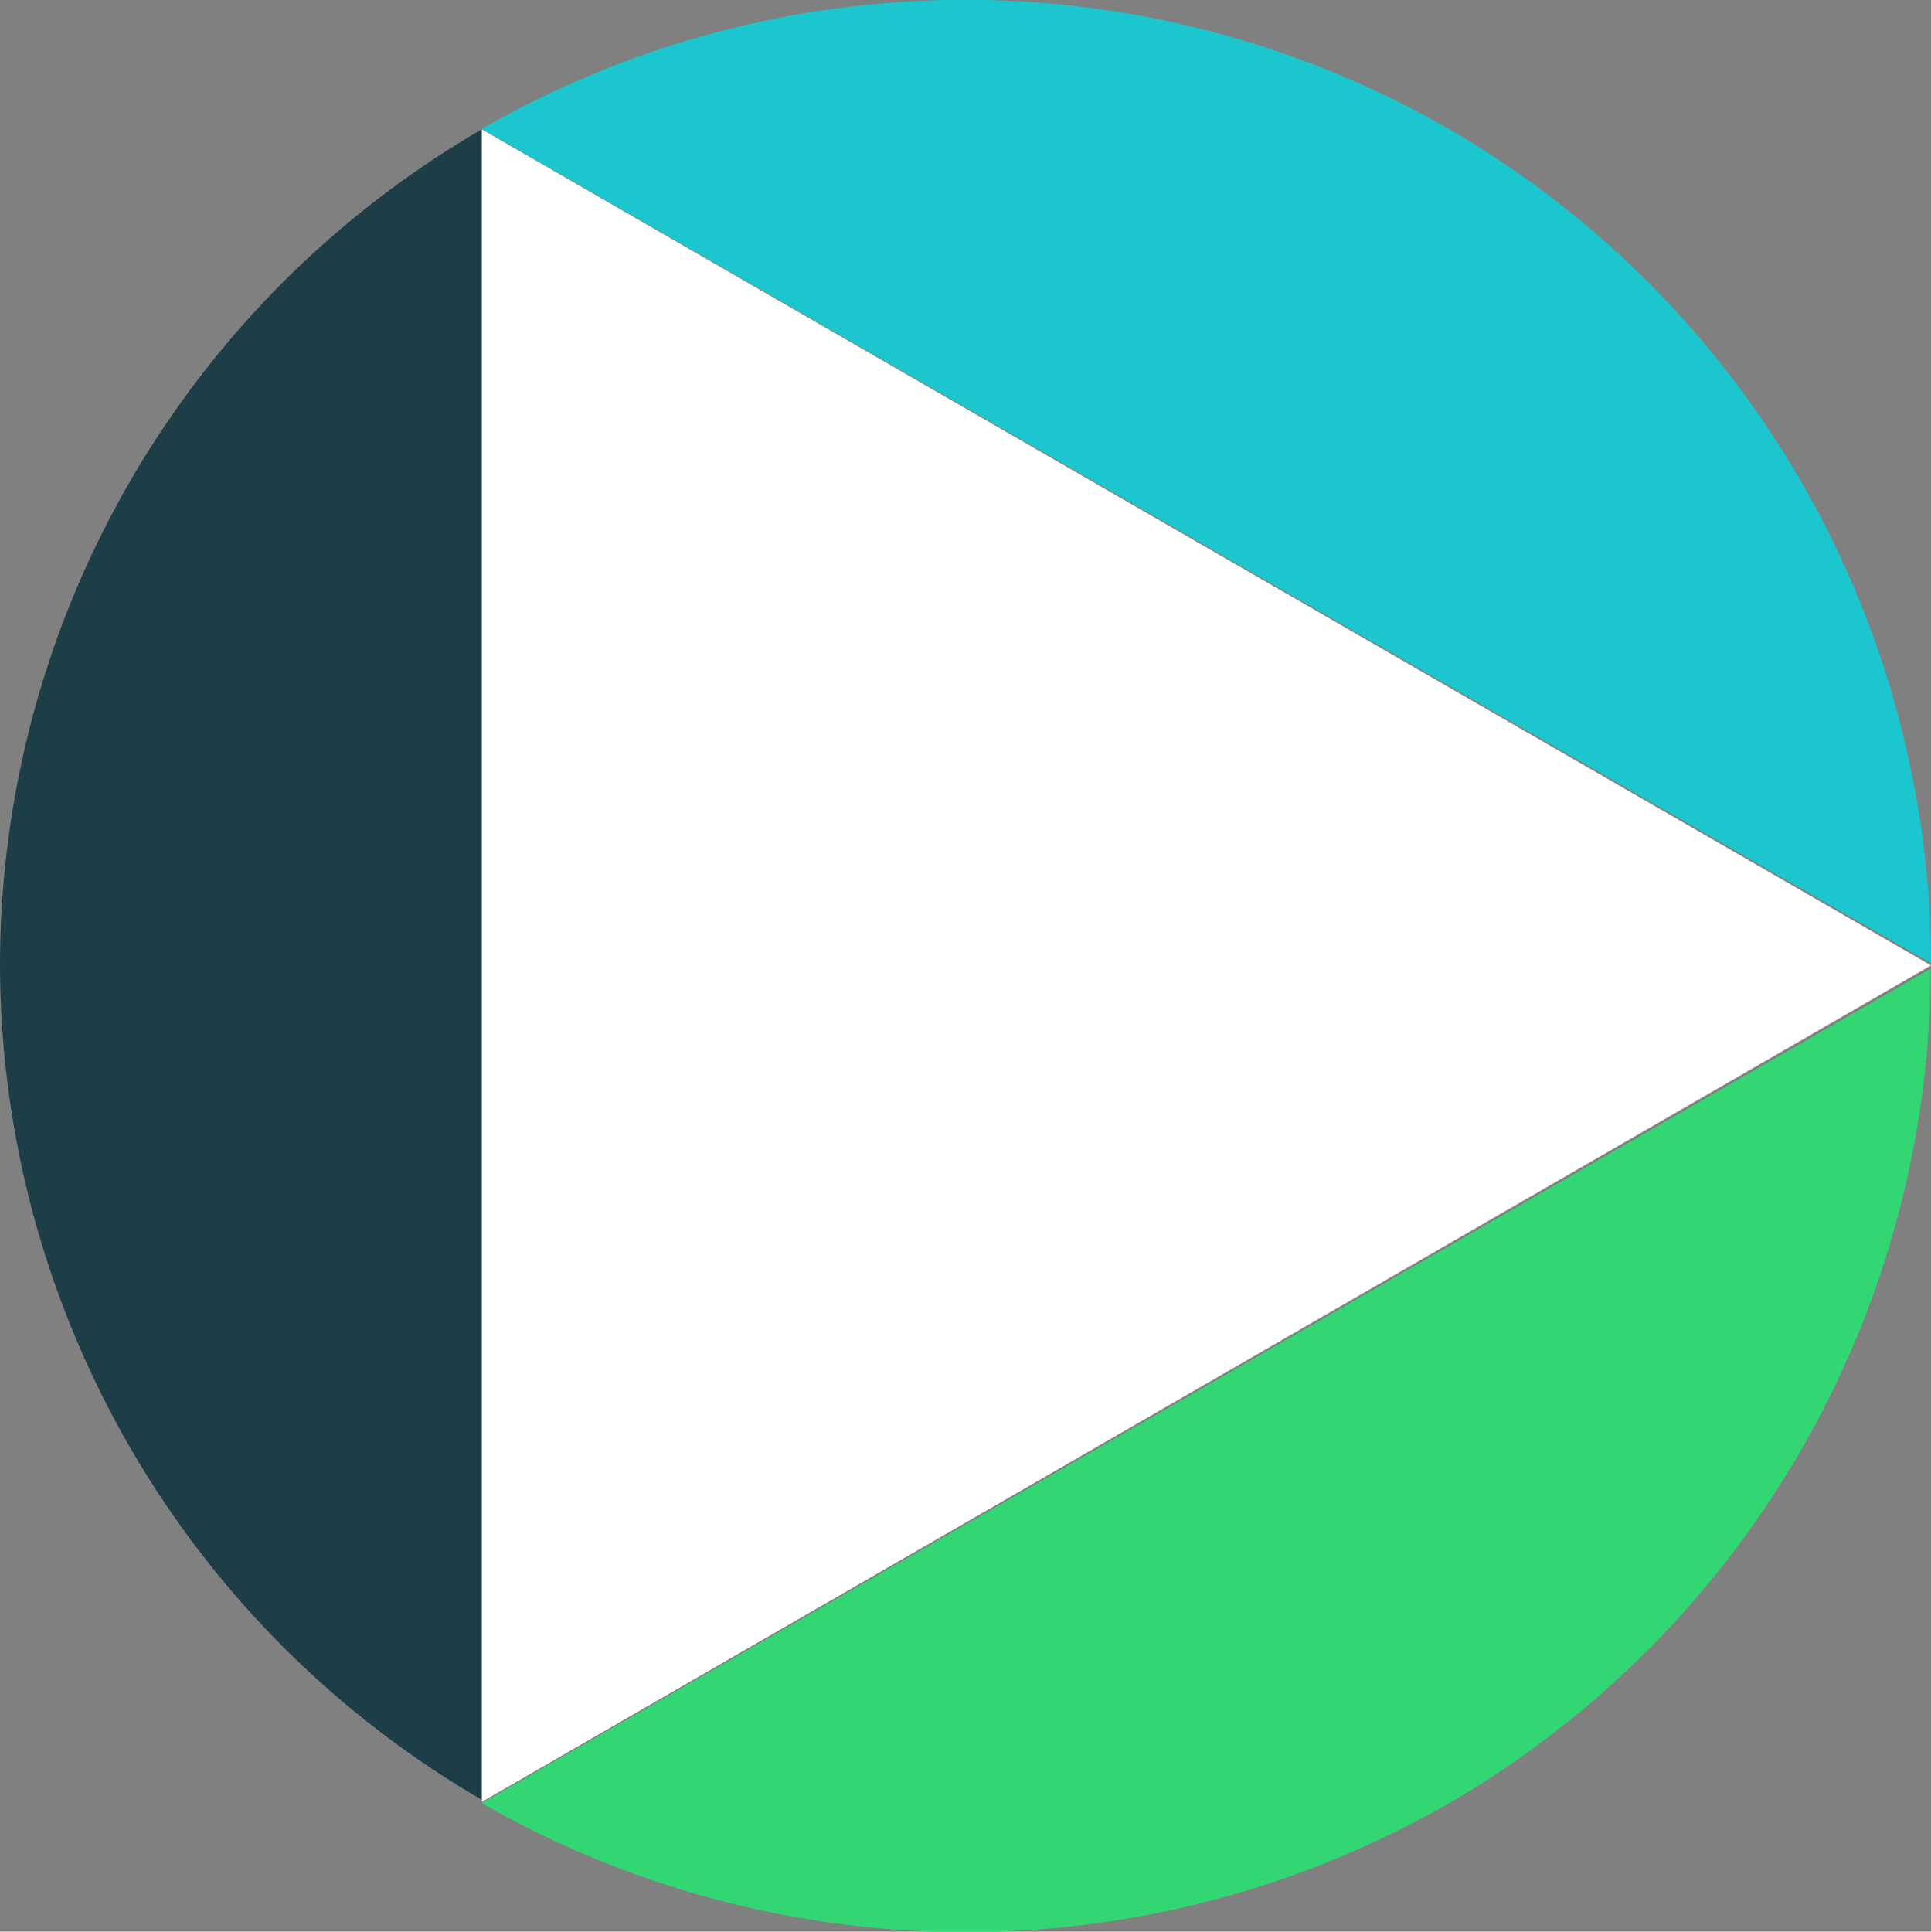
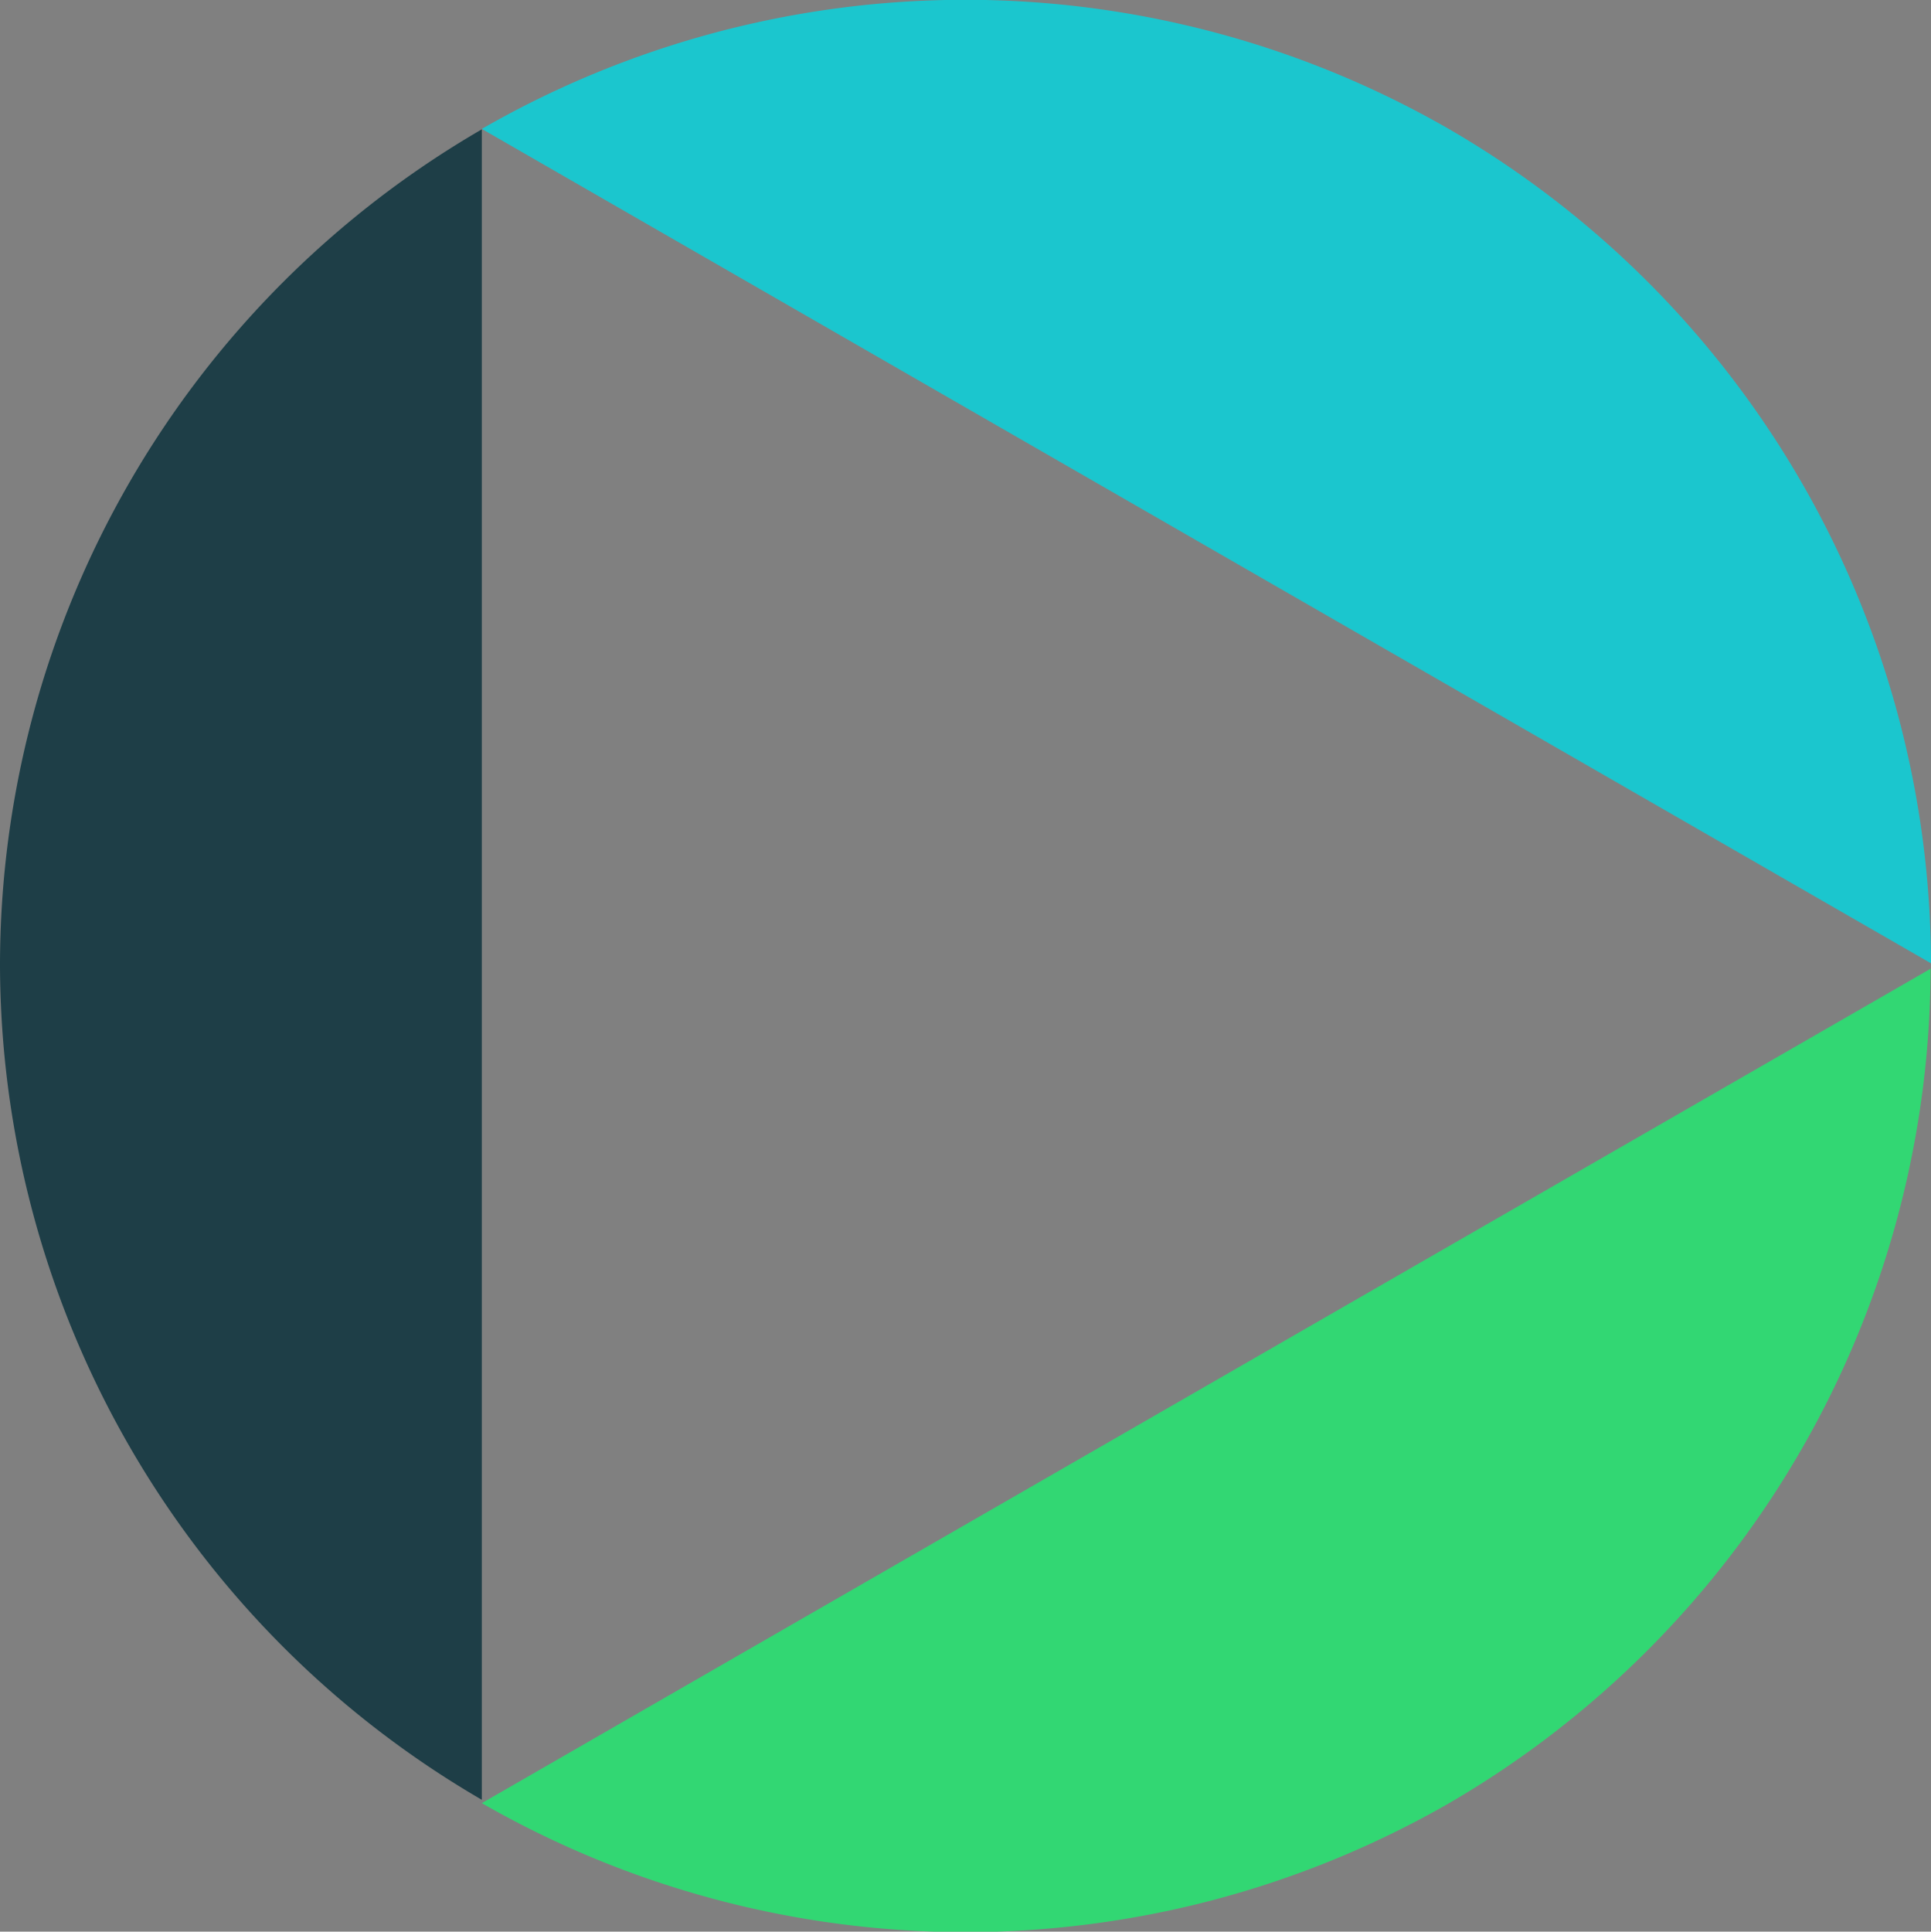
<svg xmlns="http://www.w3.org/2000/svg" viewBox="0 0 46.29 46.3">
  <rect x="0" y="0" width="46.29" height="46.3" fill="#808080" stroke="none" />
  <g id="a96a9306-df08-467d-936d-d36cf2edcd7f" data-name="Ebene 2">
    <g id="b901b792-f663-4c17-9ade-93dd063d1222" data-name="Ebene 1">
      <path d="M0,23.14a23.2,23.2,0,0,0,11.55,20V3.1A23.17,23.17,0,0,0,0,23.14" style="fill:#1e3e47" />
      <path d="M34.73,3.09a23.25,23.25,0,0,0-23.18,0l34.74,20a23.18,23.18,0,0,0-11.56-20" style="fill:#1bc6ce" />
      <path d="M34.74,43.22a23.2,23.2,0,0,0,11.54-20l-34.73,20a23.29,23.29,0,0,0,23.19,0" style="fill:#32d773" />
-       <polygon points="11.55 3.1 11.55 43.19 46.29 23.14 11.55 3.1" style="fill:#fff" />
    </g>
  </g>
</svg>